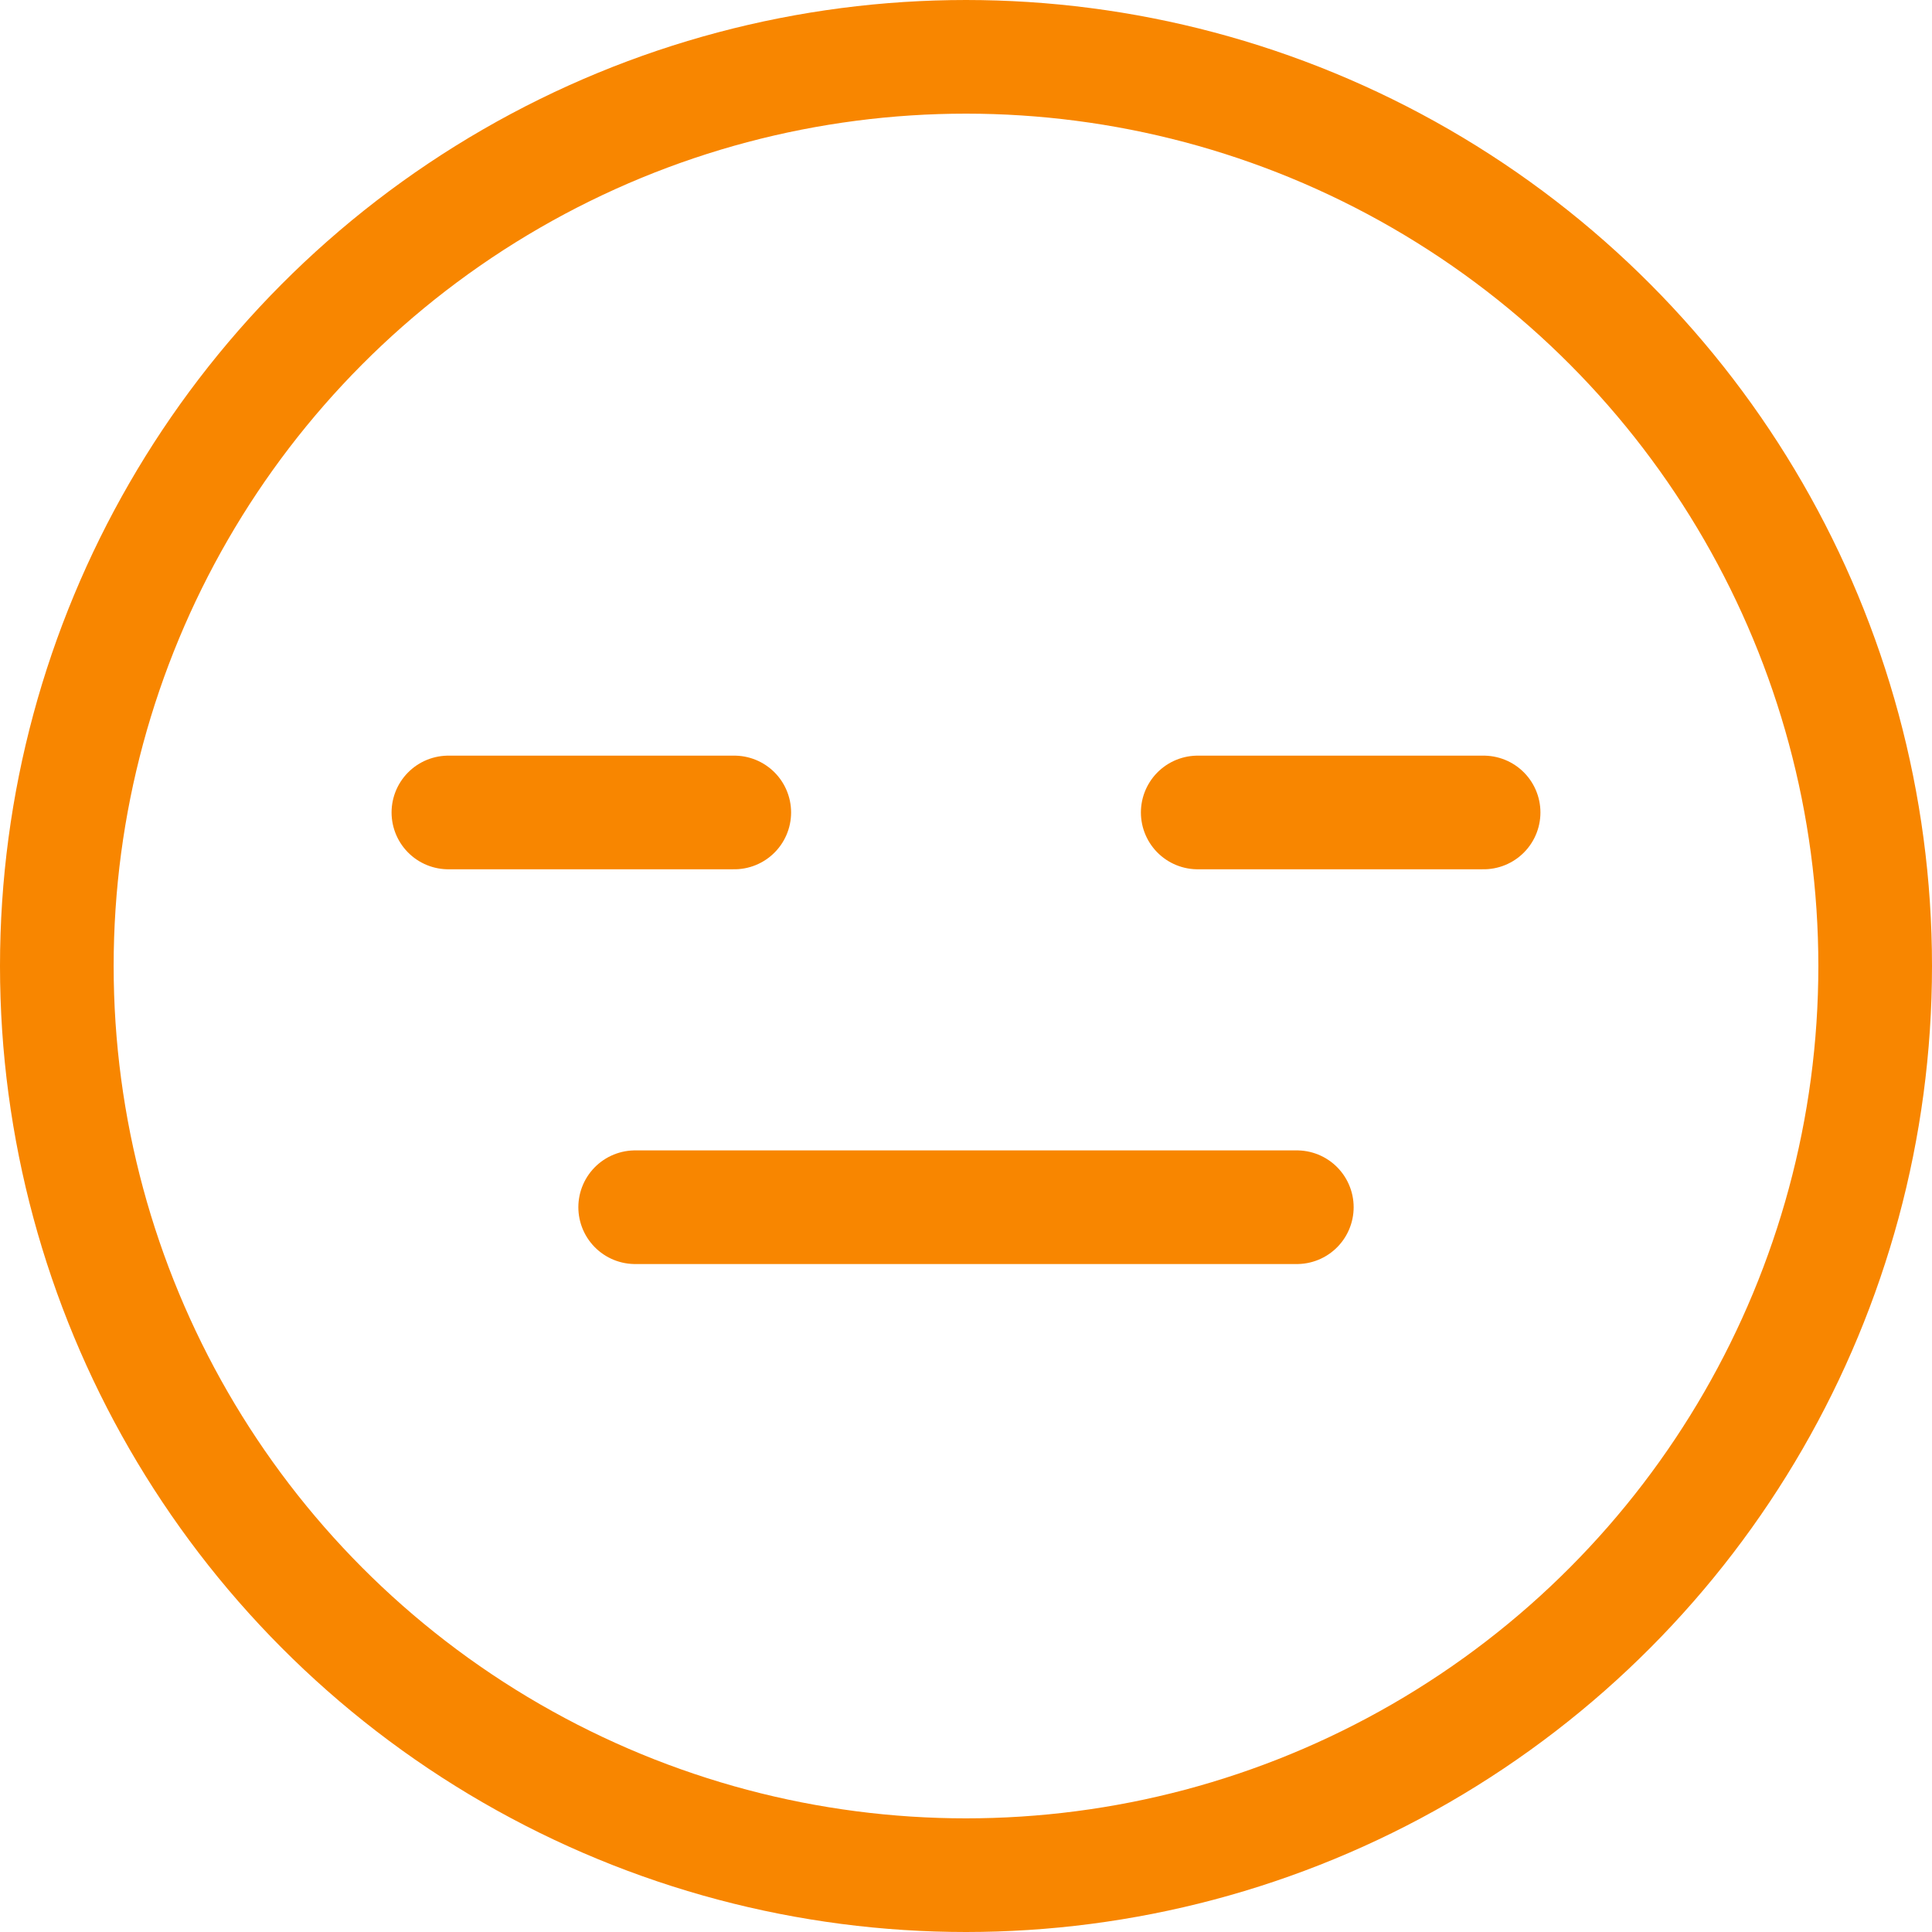
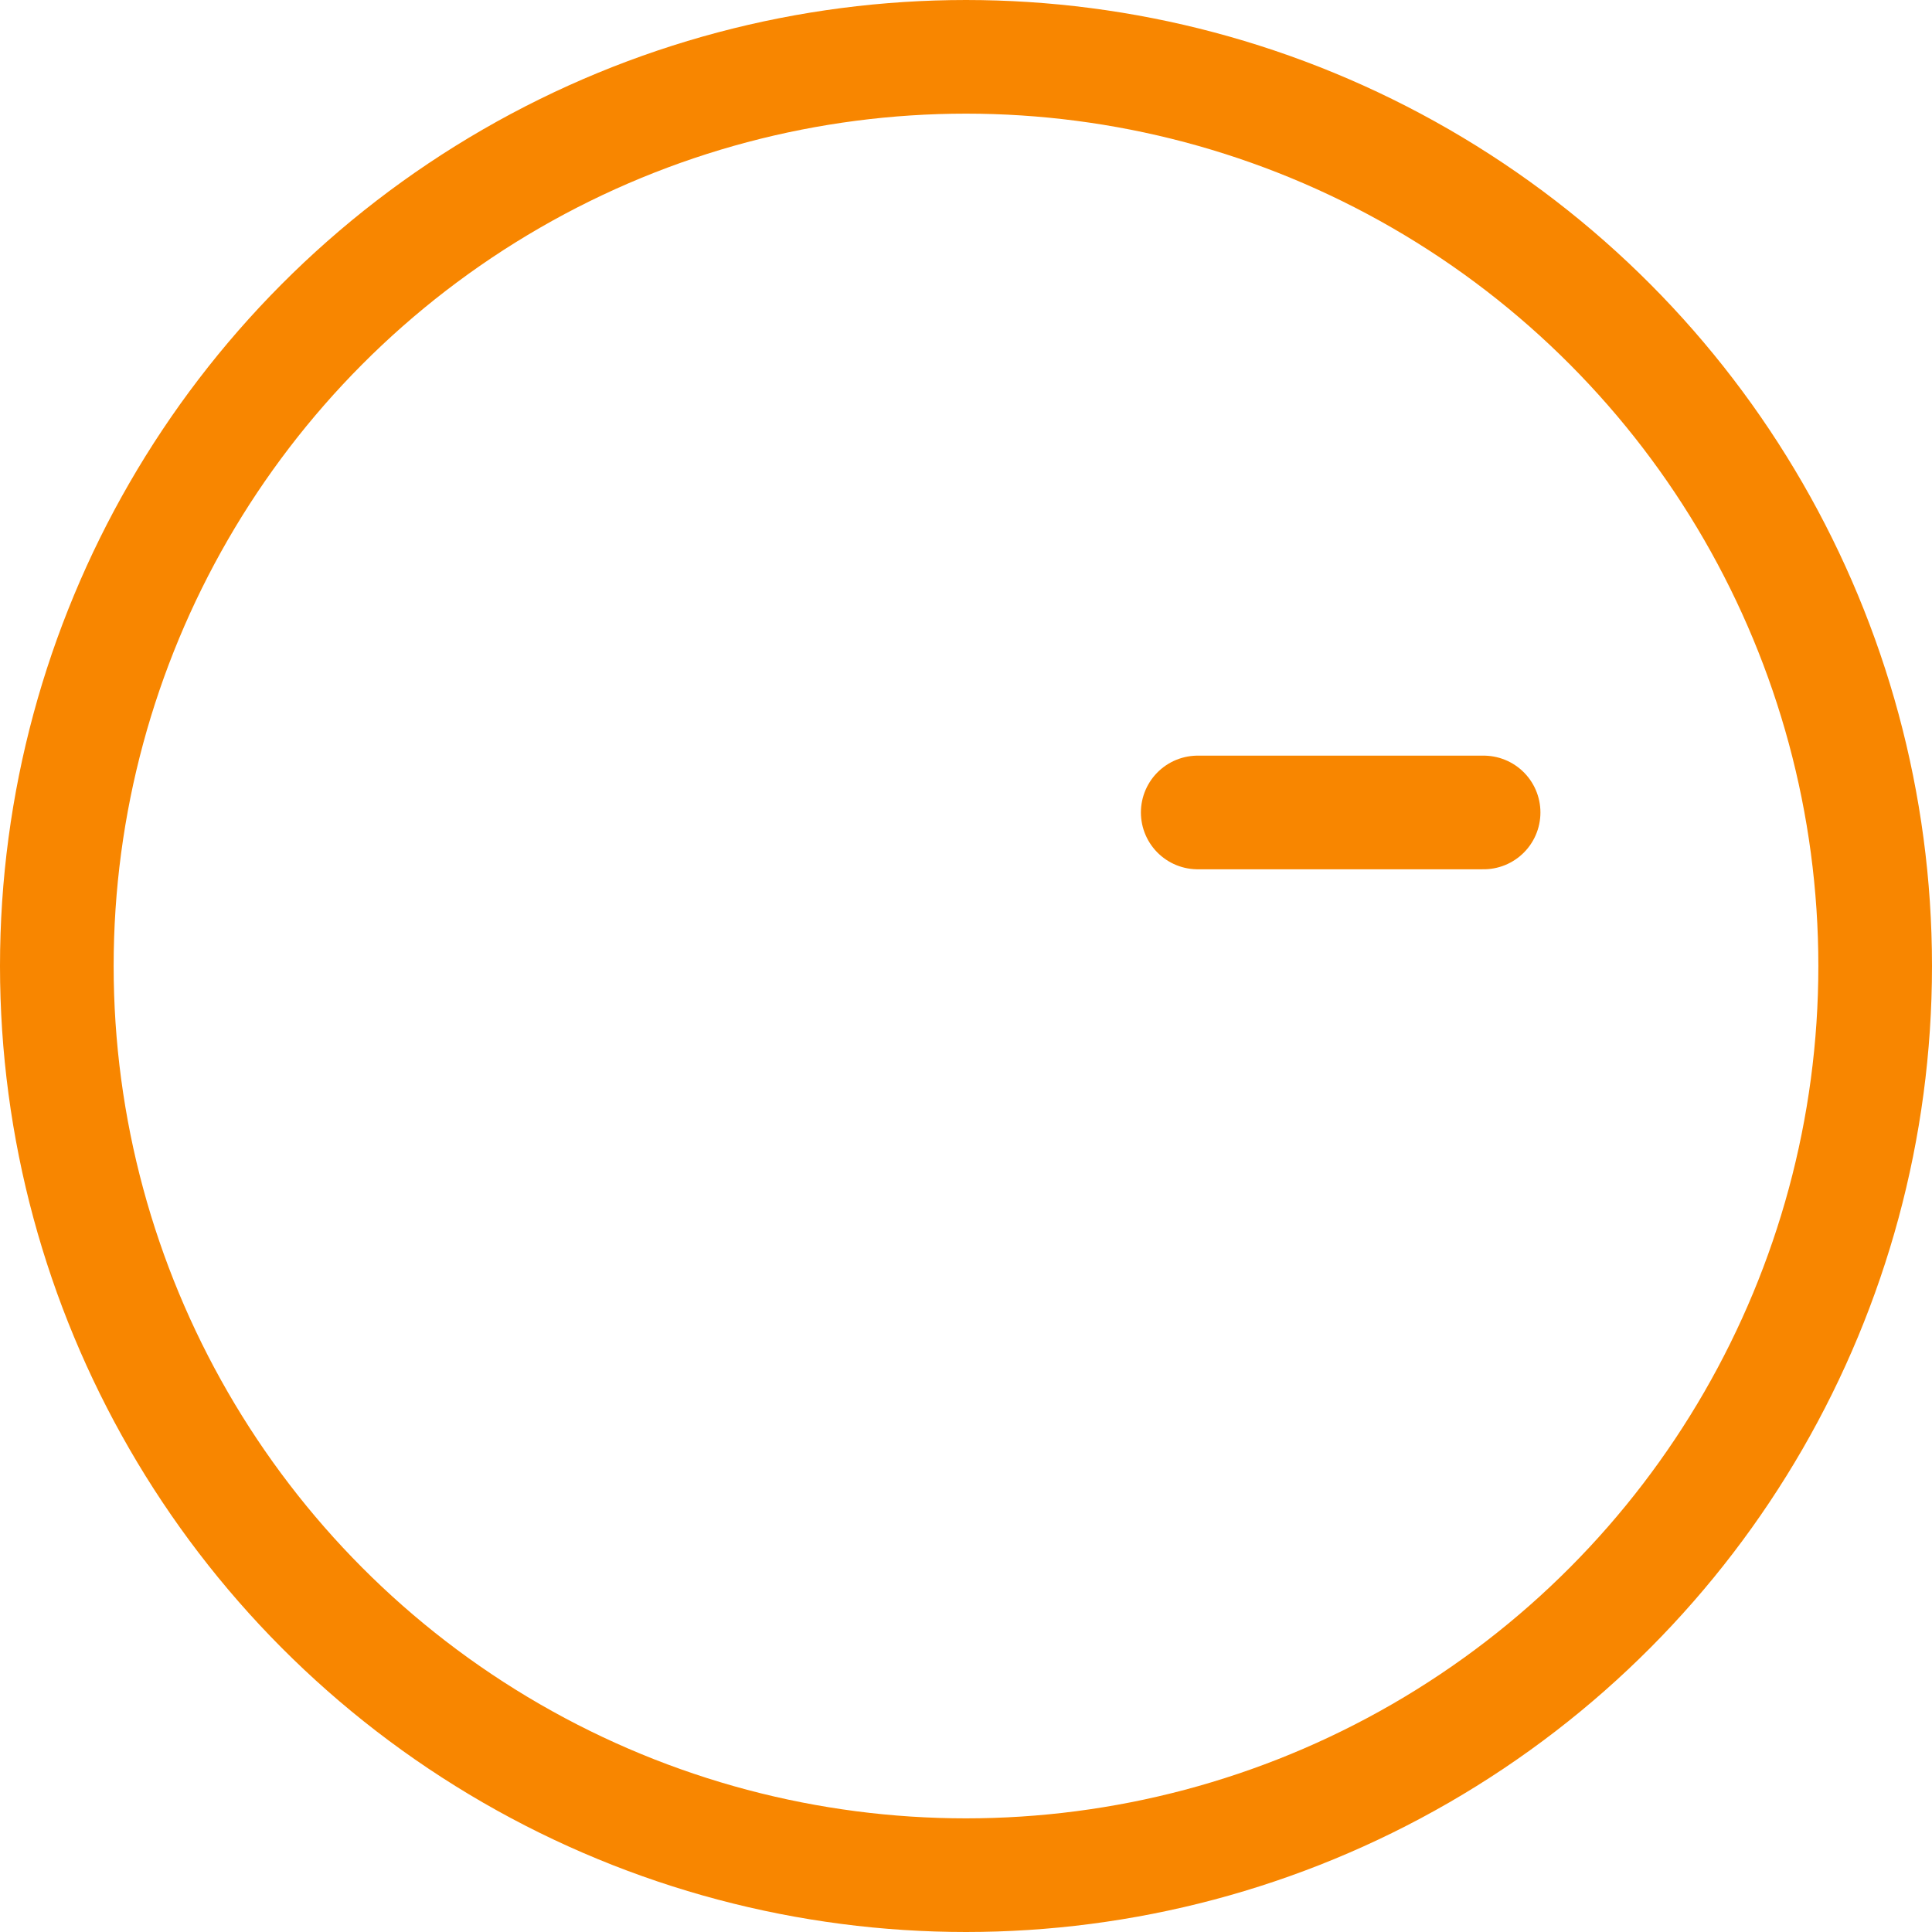
<svg xmlns="http://www.w3.org/2000/svg" width="34" height="34" viewBox="0 0 34 34">
  <g data-name="Groupe 1343" fill="none" stroke="#f88600" stroke-width="2">
-     <path data-name="Tracé 23451" d="M11.178 21.245h11.644" stroke-linecap="round" />
    <g data-name="Ellipse 35" transform="translate(2 2)">
-       <circle cx="15" cy="15" r="15" stroke="none" />
      <circle cx="15" cy="15" r="16" />
    </g>
-     <path data-name="Tracé 23448" d="M7.891 14.298h5.031" stroke-linecap="round" />
    <path data-name="Tracé 23449" d="M21.078 14.298h5.031" stroke-linecap="round" />
  </g>
</svg>